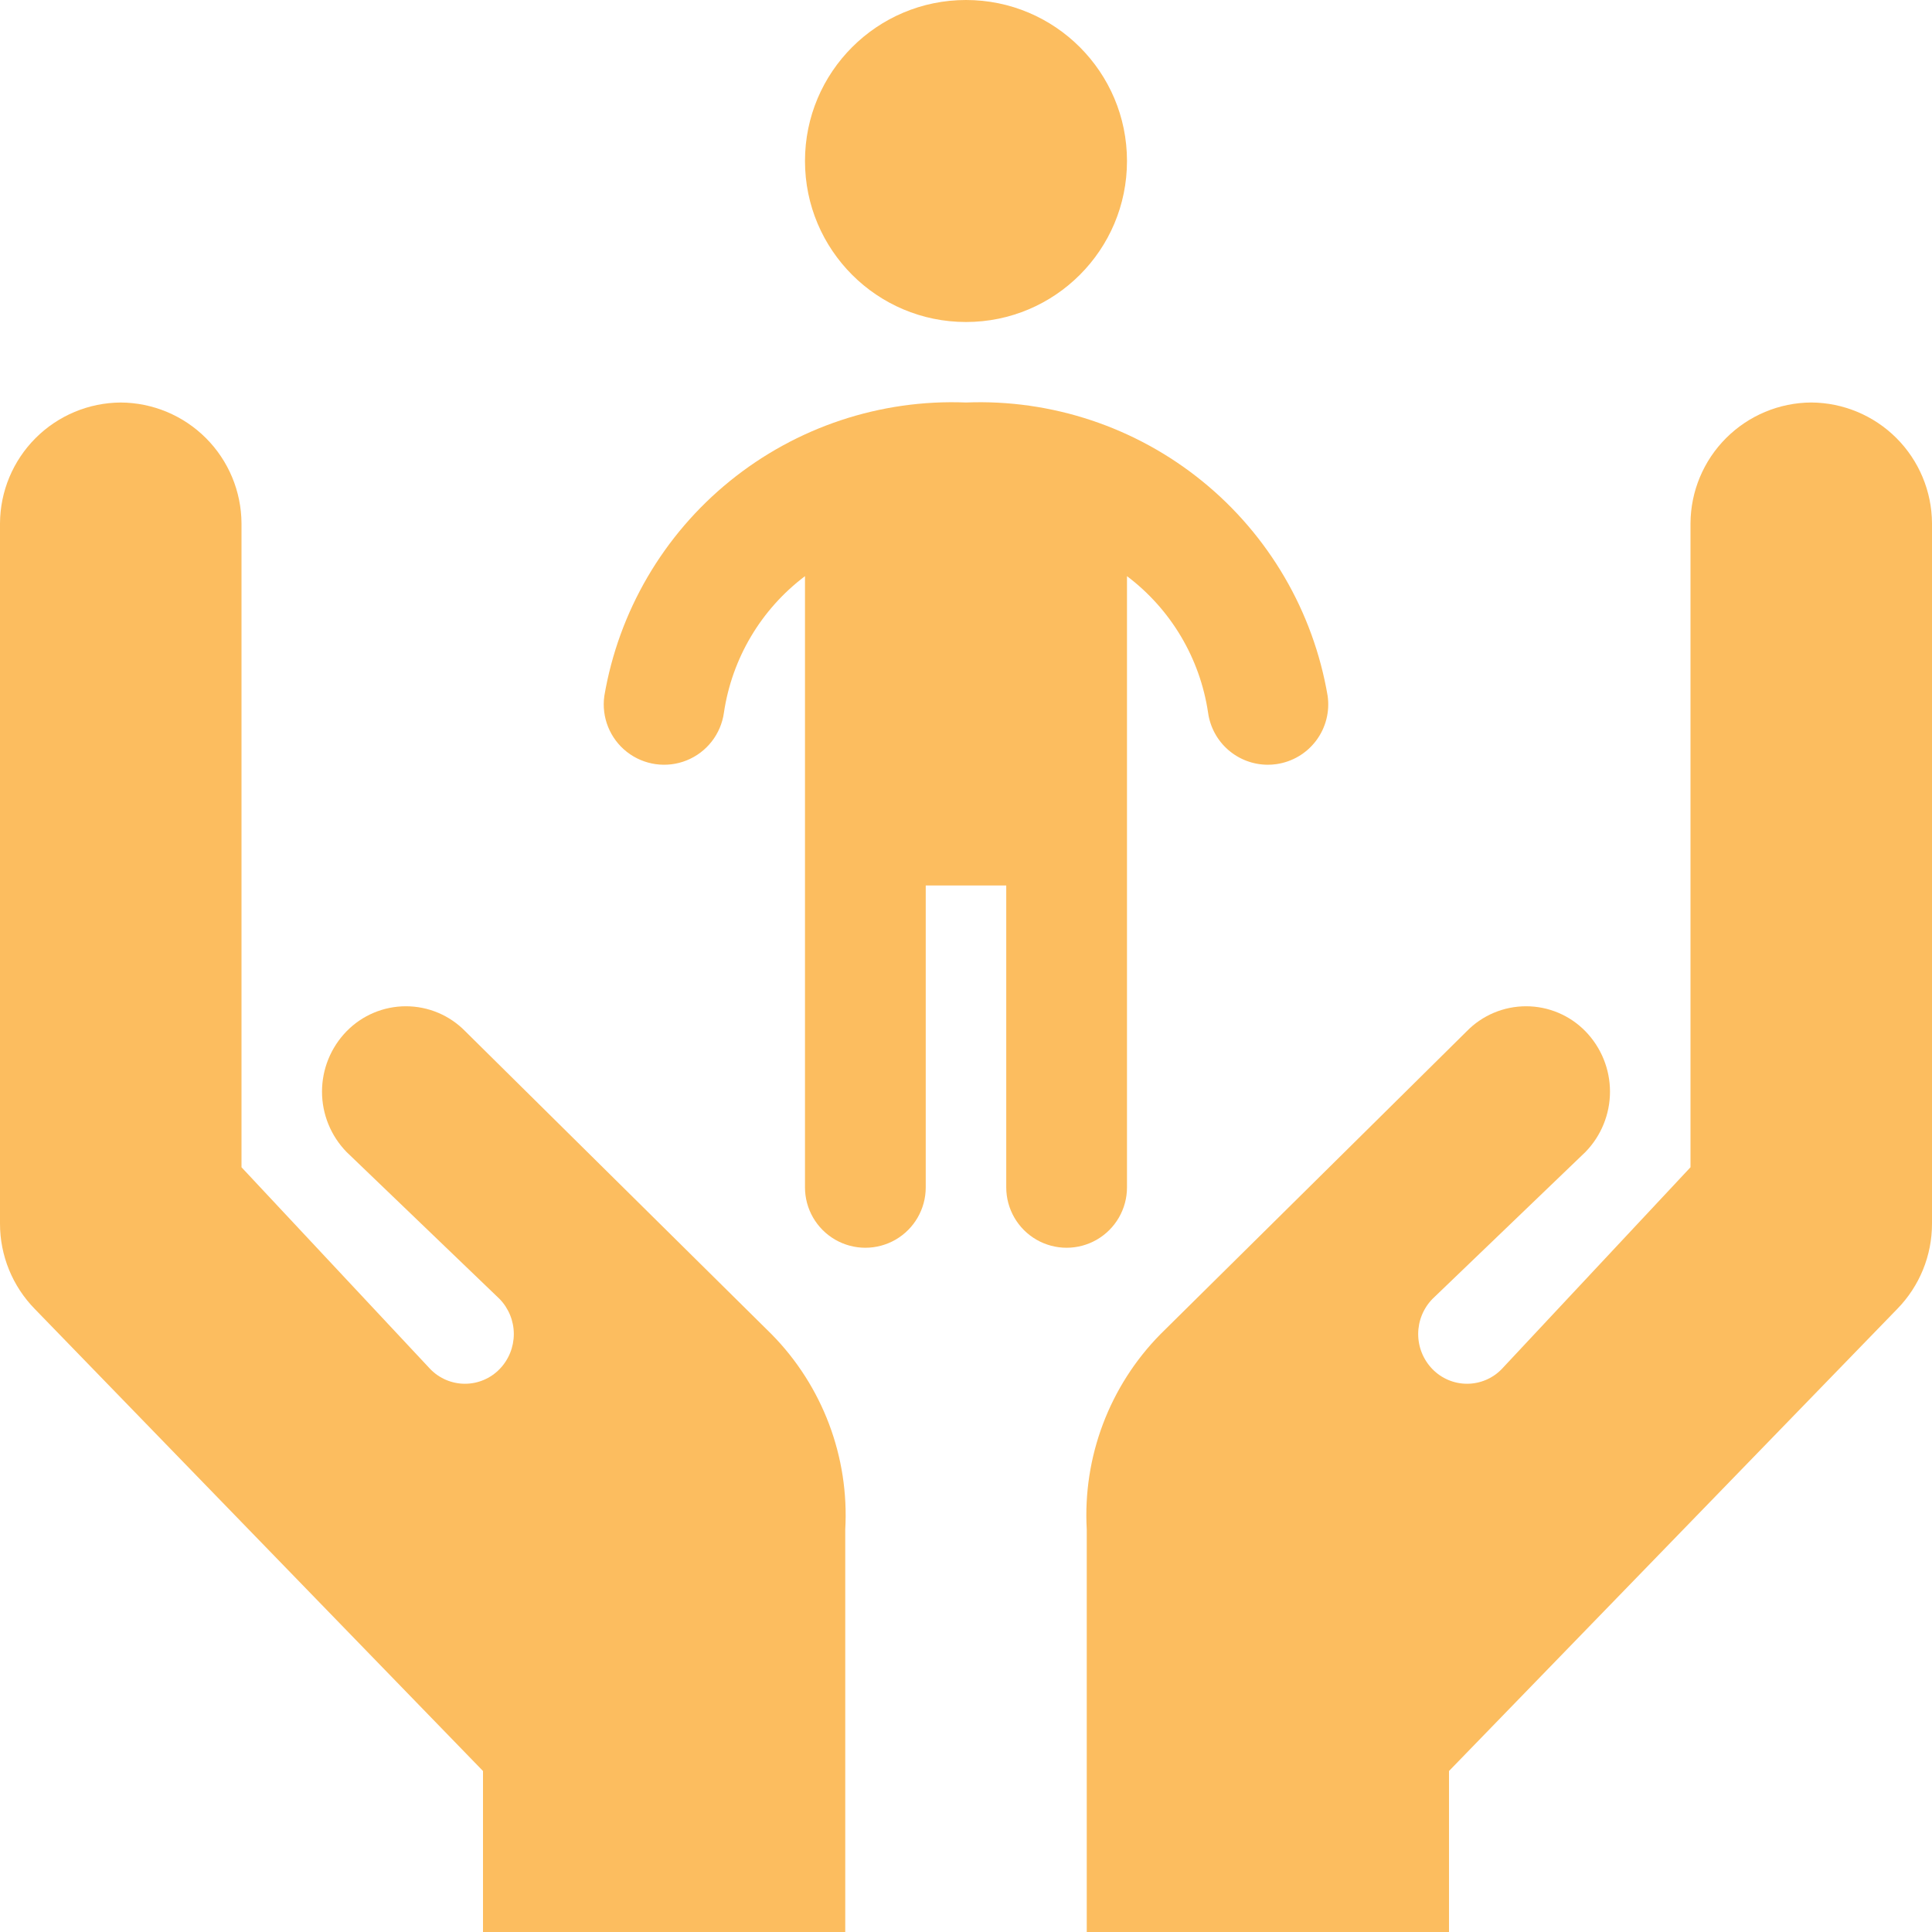
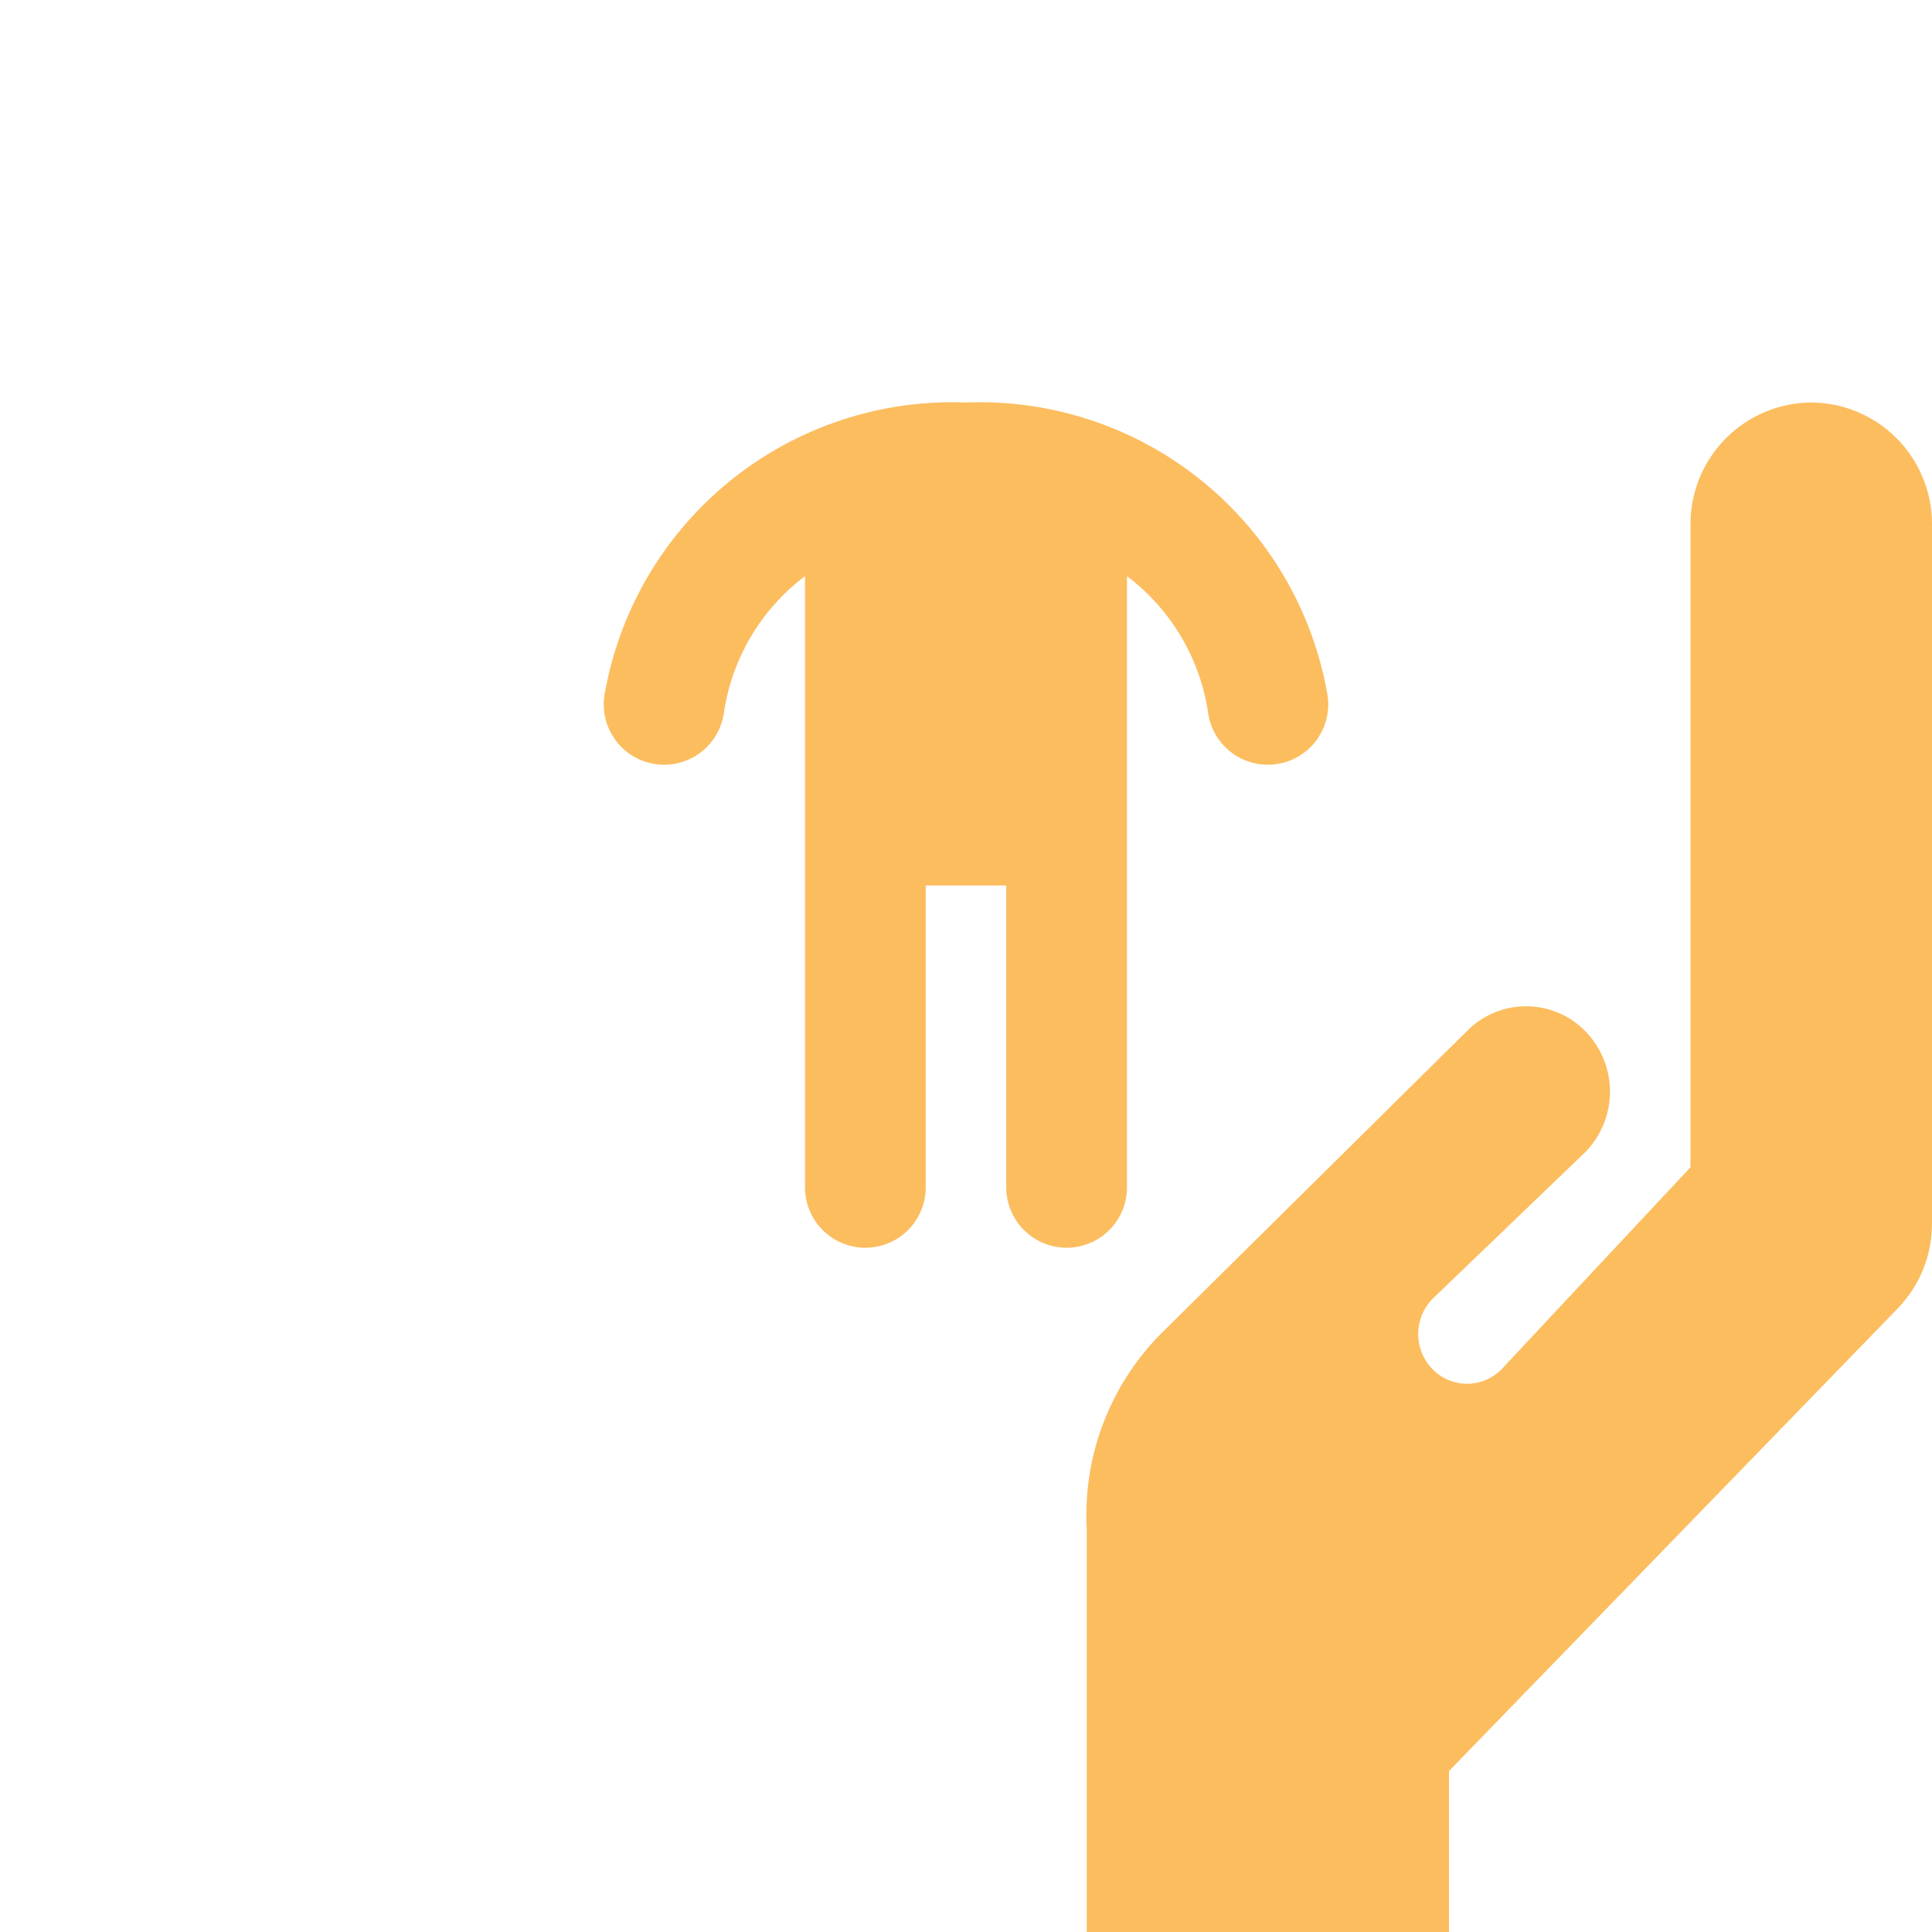
<svg xmlns="http://www.w3.org/2000/svg" width="100" height="100" viewBox="0 0 100 100" fill="none">
  <g clip-path="url(#clip0_2_270)">
    <path d="M58.333 61.458V29.822C60.607 31.536 62.115 34.077 62.531 36.895C62.636 37.639 63.006 38.322 63.574 38.816C64.142 39.309 64.868 39.582 65.621 39.583C65.768 39.583 65.915 39.573 66.06 39.552C66.881 39.437 67.622 39 68.121 38.338C68.619 37.675 68.835 36.843 68.719 36.022C67.977 31.648 65.667 27.694 62.222 24.9C58.777 22.105 54.433 20.659 50 20.833C45.567 20.659 41.222 22.105 37.777 24.9C34.332 27.695 32.023 31.648 31.28 36.022C31.124 37.127 31.57 38.232 32.449 38.92C33.329 39.607 34.508 39.774 35.544 39.356C36.579 38.938 37.313 38 37.469 36.895C37.885 34.077 39.392 31.537 41.666 29.822V61.458C41.666 62.575 42.262 63.606 43.229 64.165C44.196 64.723 45.387 64.723 46.354 64.165C47.321 63.606 47.916 62.575 47.916 61.458V45.833H52.083V61.458C52.083 62.575 52.679 63.606 53.645 64.165C54.612 64.723 55.804 64.723 56.77 64.165C57.737 63.606 58.333 62.575 58.333 61.458H58.333Z" fill="#FCBD5F" />
-     <path d="M58.333 8.333C58.333 12.936 54.602 16.667 50 16.667C45.398 16.667 41.666 12.936 41.666 8.333C41.666 3.731 45.398 0 50 0C54.602 0 58.333 3.731 58.333 8.333Z" fill="#FCBD5F" />
-     <path d="M24.082 53.378C23.274 52.551 22.167 52.084 21.01 52.084C19.854 52.084 18.747 52.551 17.939 53.378C17.124 54.214 16.667 55.335 16.667 56.503C16.667 57.671 17.124 58.792 17.939 59.628L25.854 67.23C26.329 67.716 26.595 68.369 26.595 69.049C26.595 69.729 26.329 70.383 25.854 70.869C25.384 71.351 24.739 71.623 24.065 71.623C23.392 71.623 22.747 71.351 22.277 70.869L12.5 60.417V27.084C12.49 25.429 11.828 23.845 10.658 22.675C9.488 21.505 7.905 20.844 6.25 20.834C4.595 20.844 3.012 21.505 1.842 22.675C0.672 23.845 0.01 25.429 5.99129e-06 27.084V63.332C-0.002 64.986 0.646 66.575 1.804 67.756L25 91.667V100.001H43.75V79.167C43.961 75.412 42.577 71.742 39.938 69.061L24.082 53.378Z" fill="#FCBD5F" />
    <path d="M93.75 20.833C92.095 20.843 90.512 21.505 89.342 22.675C88.172 23.845 87.51 25.429 87.5 27.083V60.417L77.723 70.869C77.253 71.351 76.608 71.623 75.935 71.623C75.261 71.623 74.616 71.351 74.146 70.869C73.671 70.382 73.405 69.73 73.405 69.049C73.405 68.37 73.671 67.716 74.146 67.23L82.061 59.628C82.876 58.793 83.333 57.671 83.333 56.503C83.333 55.336 82.876 54.214 82.061 53.378C81.253 52.55 80.146 52.084 78.99 52.084C77.833 52.084 76.725 52.55 75.918 53.378L60.062 69.06H60.062C57.424 71.741 56.04 75.411 56.25 79.167V100H75V91.667L98.197 67.755C99.355 66.574 100.003 64.985 100 63.331V27.083C99.99 25.428 99.328 23.845 98.159 22.675C96.989 21.505 95.405 20.843 93.75 20.833L93.75 20.833Z" fill="#FCBD5F" />
  </g>
  <defs>
    <clipPath id="clip0_2_270">
      <rect width="100" height="100" fill="white" />
    </clipPath>
  </defs>
</svg>